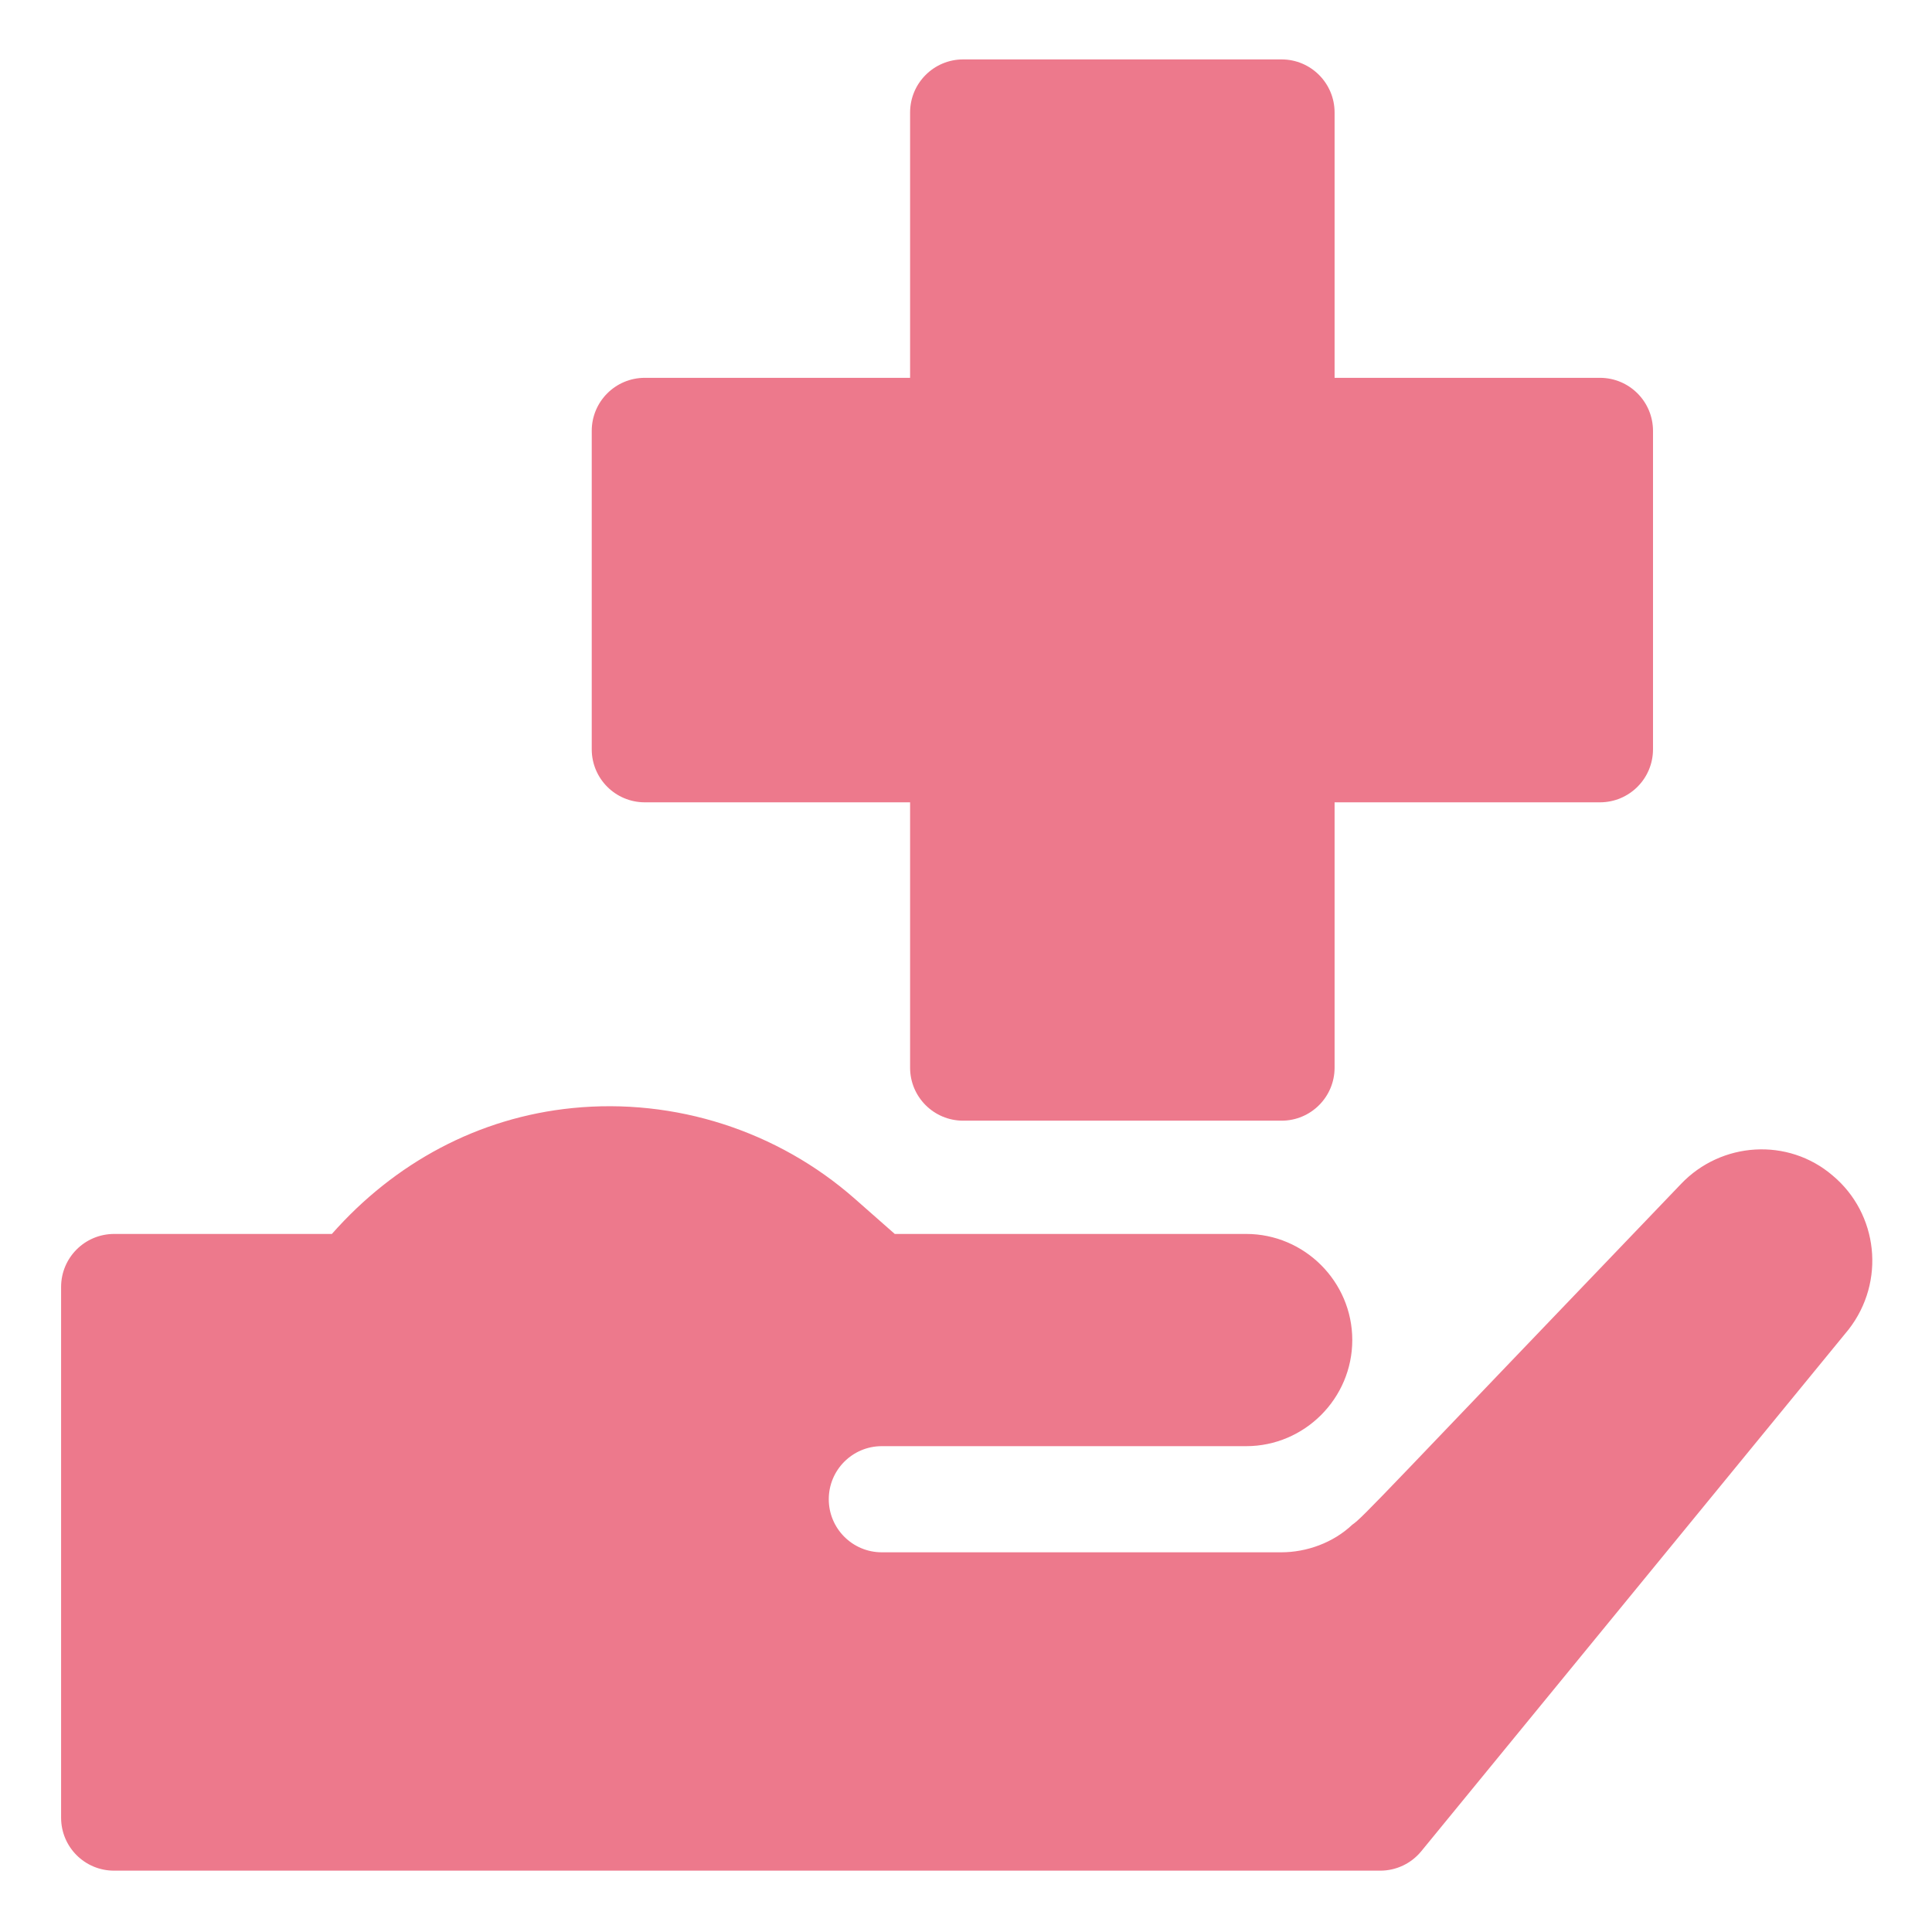
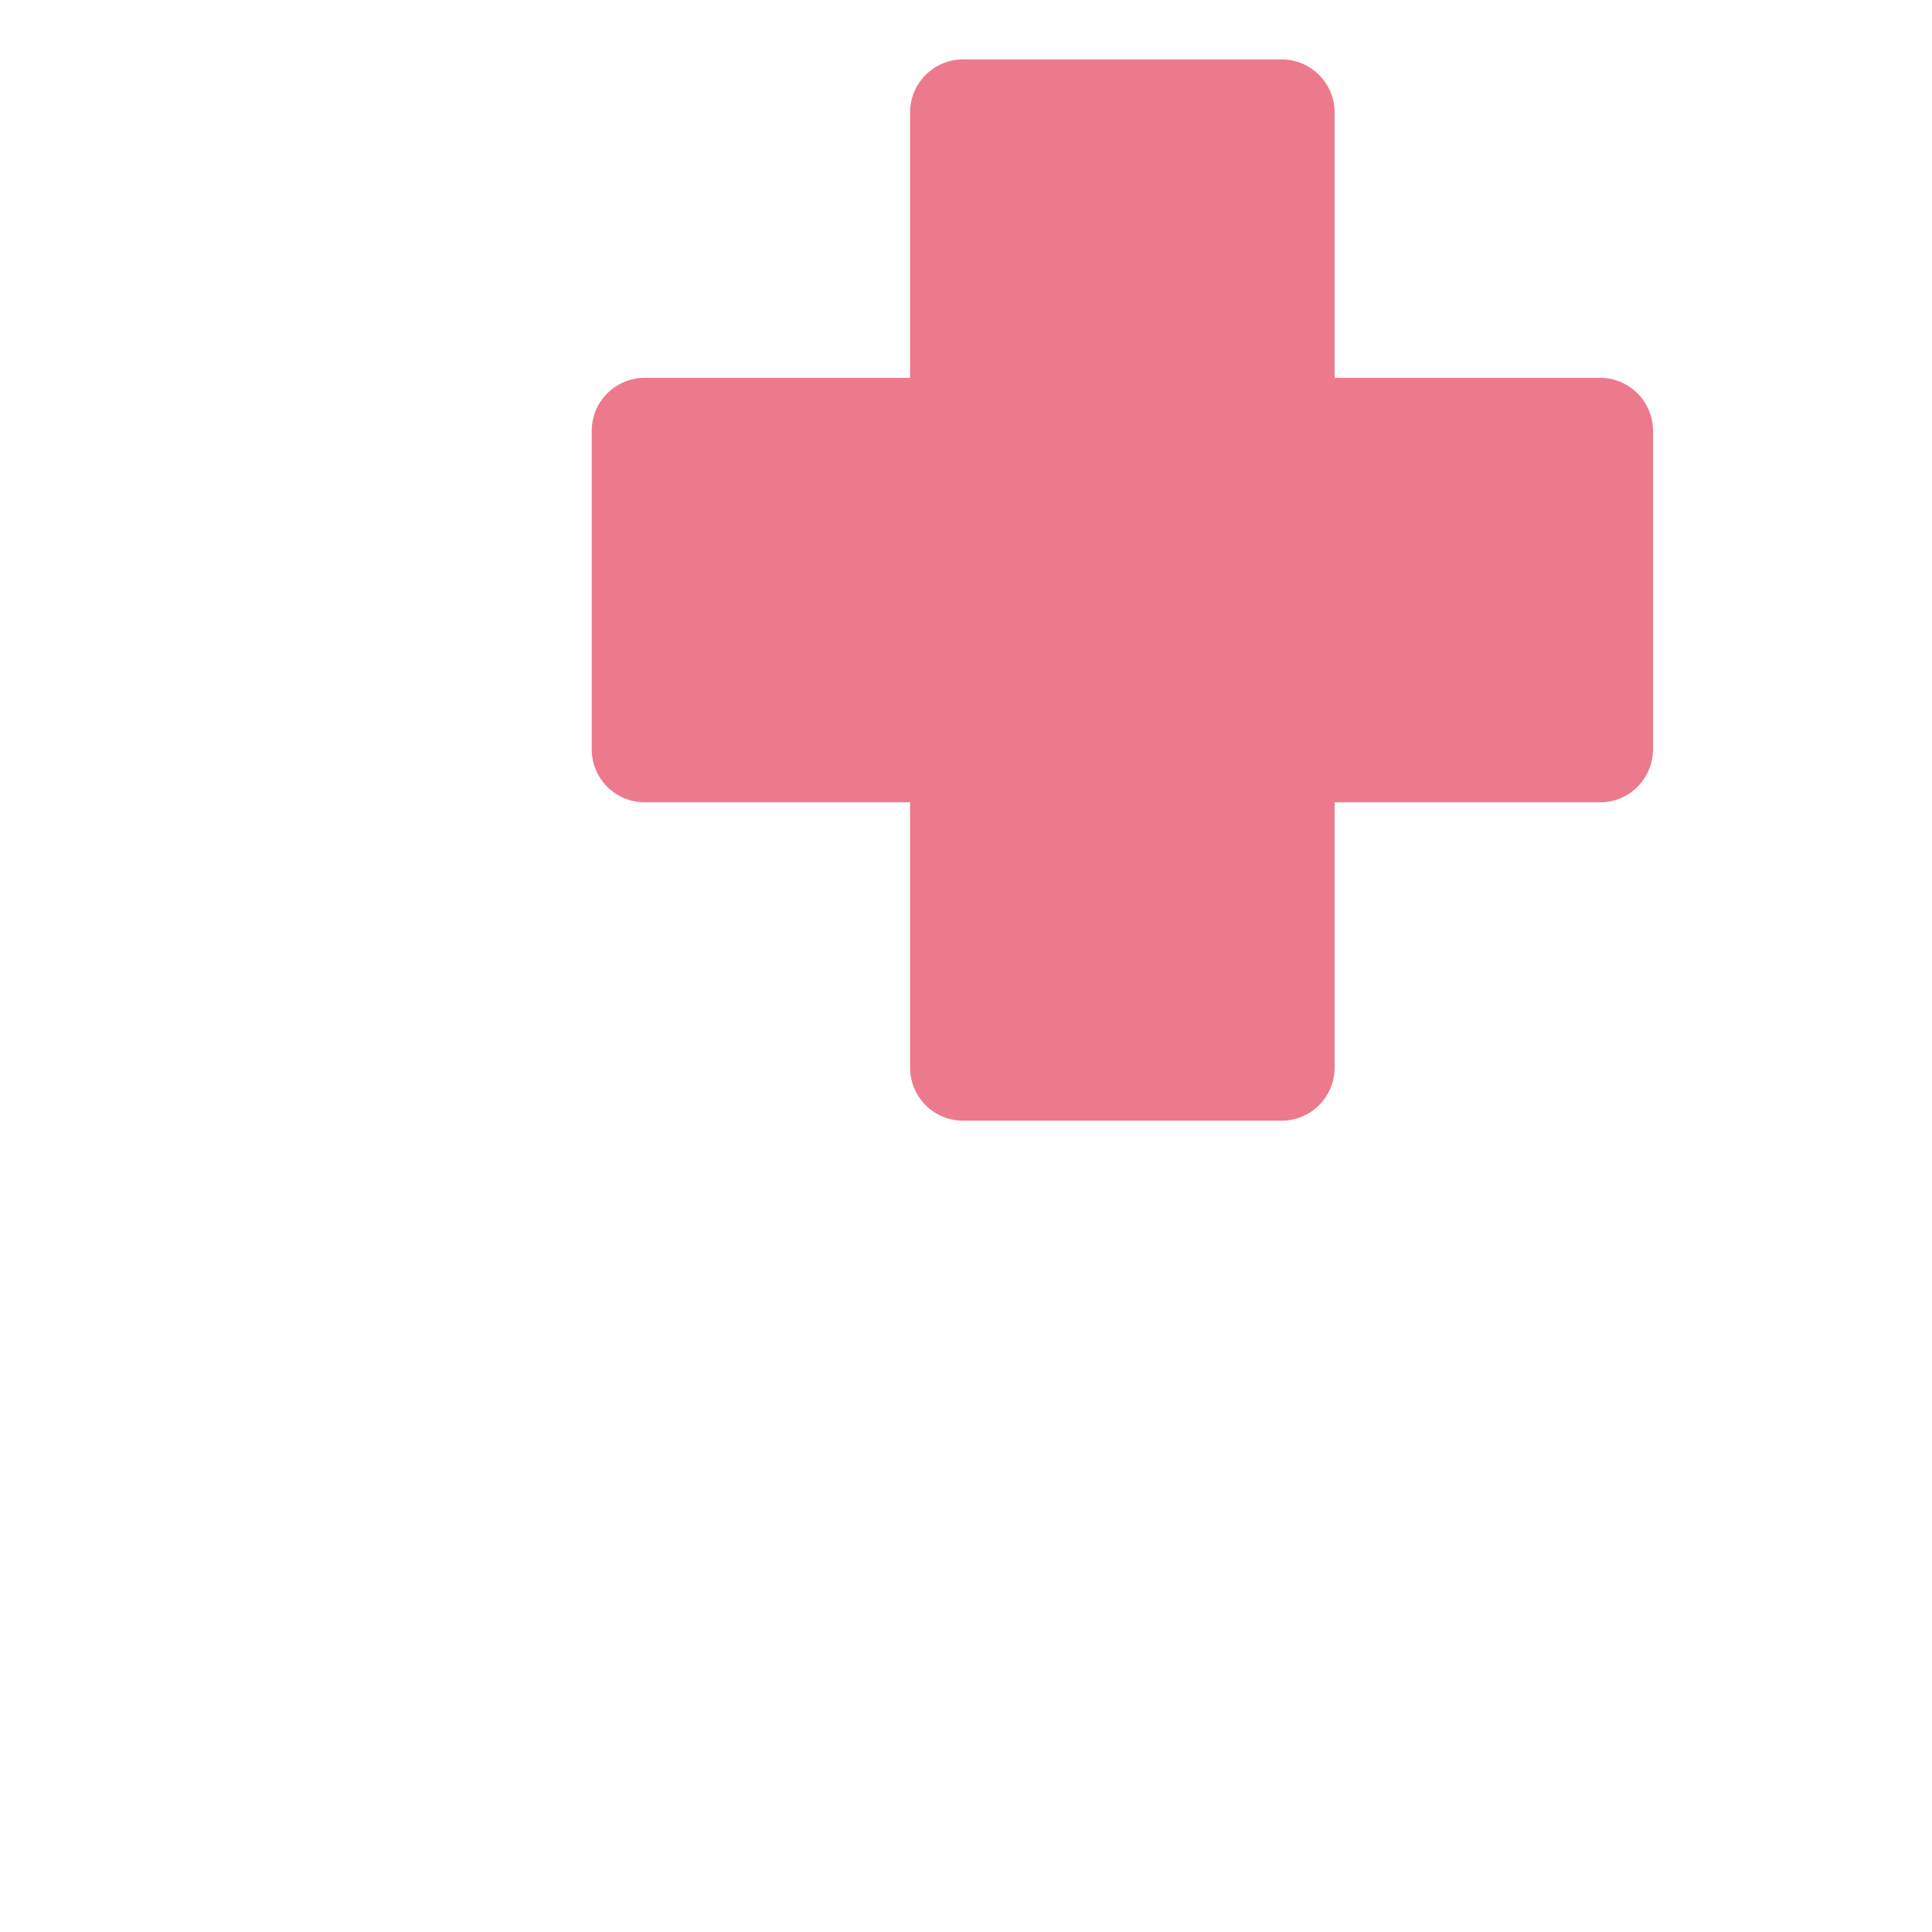
<svg xmlns="http://www.w3.org/2000/svg" width="32" height="32" viewBox="0 0 32 32" fill="none">
  <path d="M21.227 18.562H15.953C15.467 18.562 15.074 18.169 15.074 17.684V13.289H10.68C10.194 13.289 9.801 12.896 9.801 12.41V7.137C9.801 6.651 10.194 6.258 10.68 6.258H15.074V1.863C15.074 1.378 15.467 0.984 15.953 0.984H21.227C21.712 0.984 22.105 1.378 22.105 1.863V6.258H26.5C26.986 6.258 27.379 6.651 27.379 7.137V12.41C27.379 12.896 26.986 13.289 26.5 13.289H22.105V17.684C22.105 18.169 21.712 18.562 21.227 18.562Z" fill="#ED798C" />
-   <path d="M30.355 19.471C29.617 18.838 28.51 18.908 27.842 19.611C22.903 24.76 22.575 25.136 22.398 25.254C22.082 25.553 21.643 25.711 21.221 25.711H14.605C14.12 25.711 13.727 25.317 13.727 24.832C13.727 24.347 14.12 23.953 14.605 23.953H20.641C21.607 23.953 22.398 23.162 22.398 22.195C22.398 21.229 21.607 20.438 20.641 20.438H14.82L14.158 19.855C12.88 18.73 11.18 18.183 9.482 18.353C7.922 18.509 6.536 19.26 5.497 20.438H1.891C1.405 20.438 1.012 20.831 1.012 21.316V30.107C1.012 30.592 1.404 30.984 1.889 30.984H22.861C23.125 30.984 23.374 30.866 23.541 30.662L30.619 22.02C31.234 21.229 31.111 20.104 30.355 19.471Z" fill="#ED798C" />
</svg>